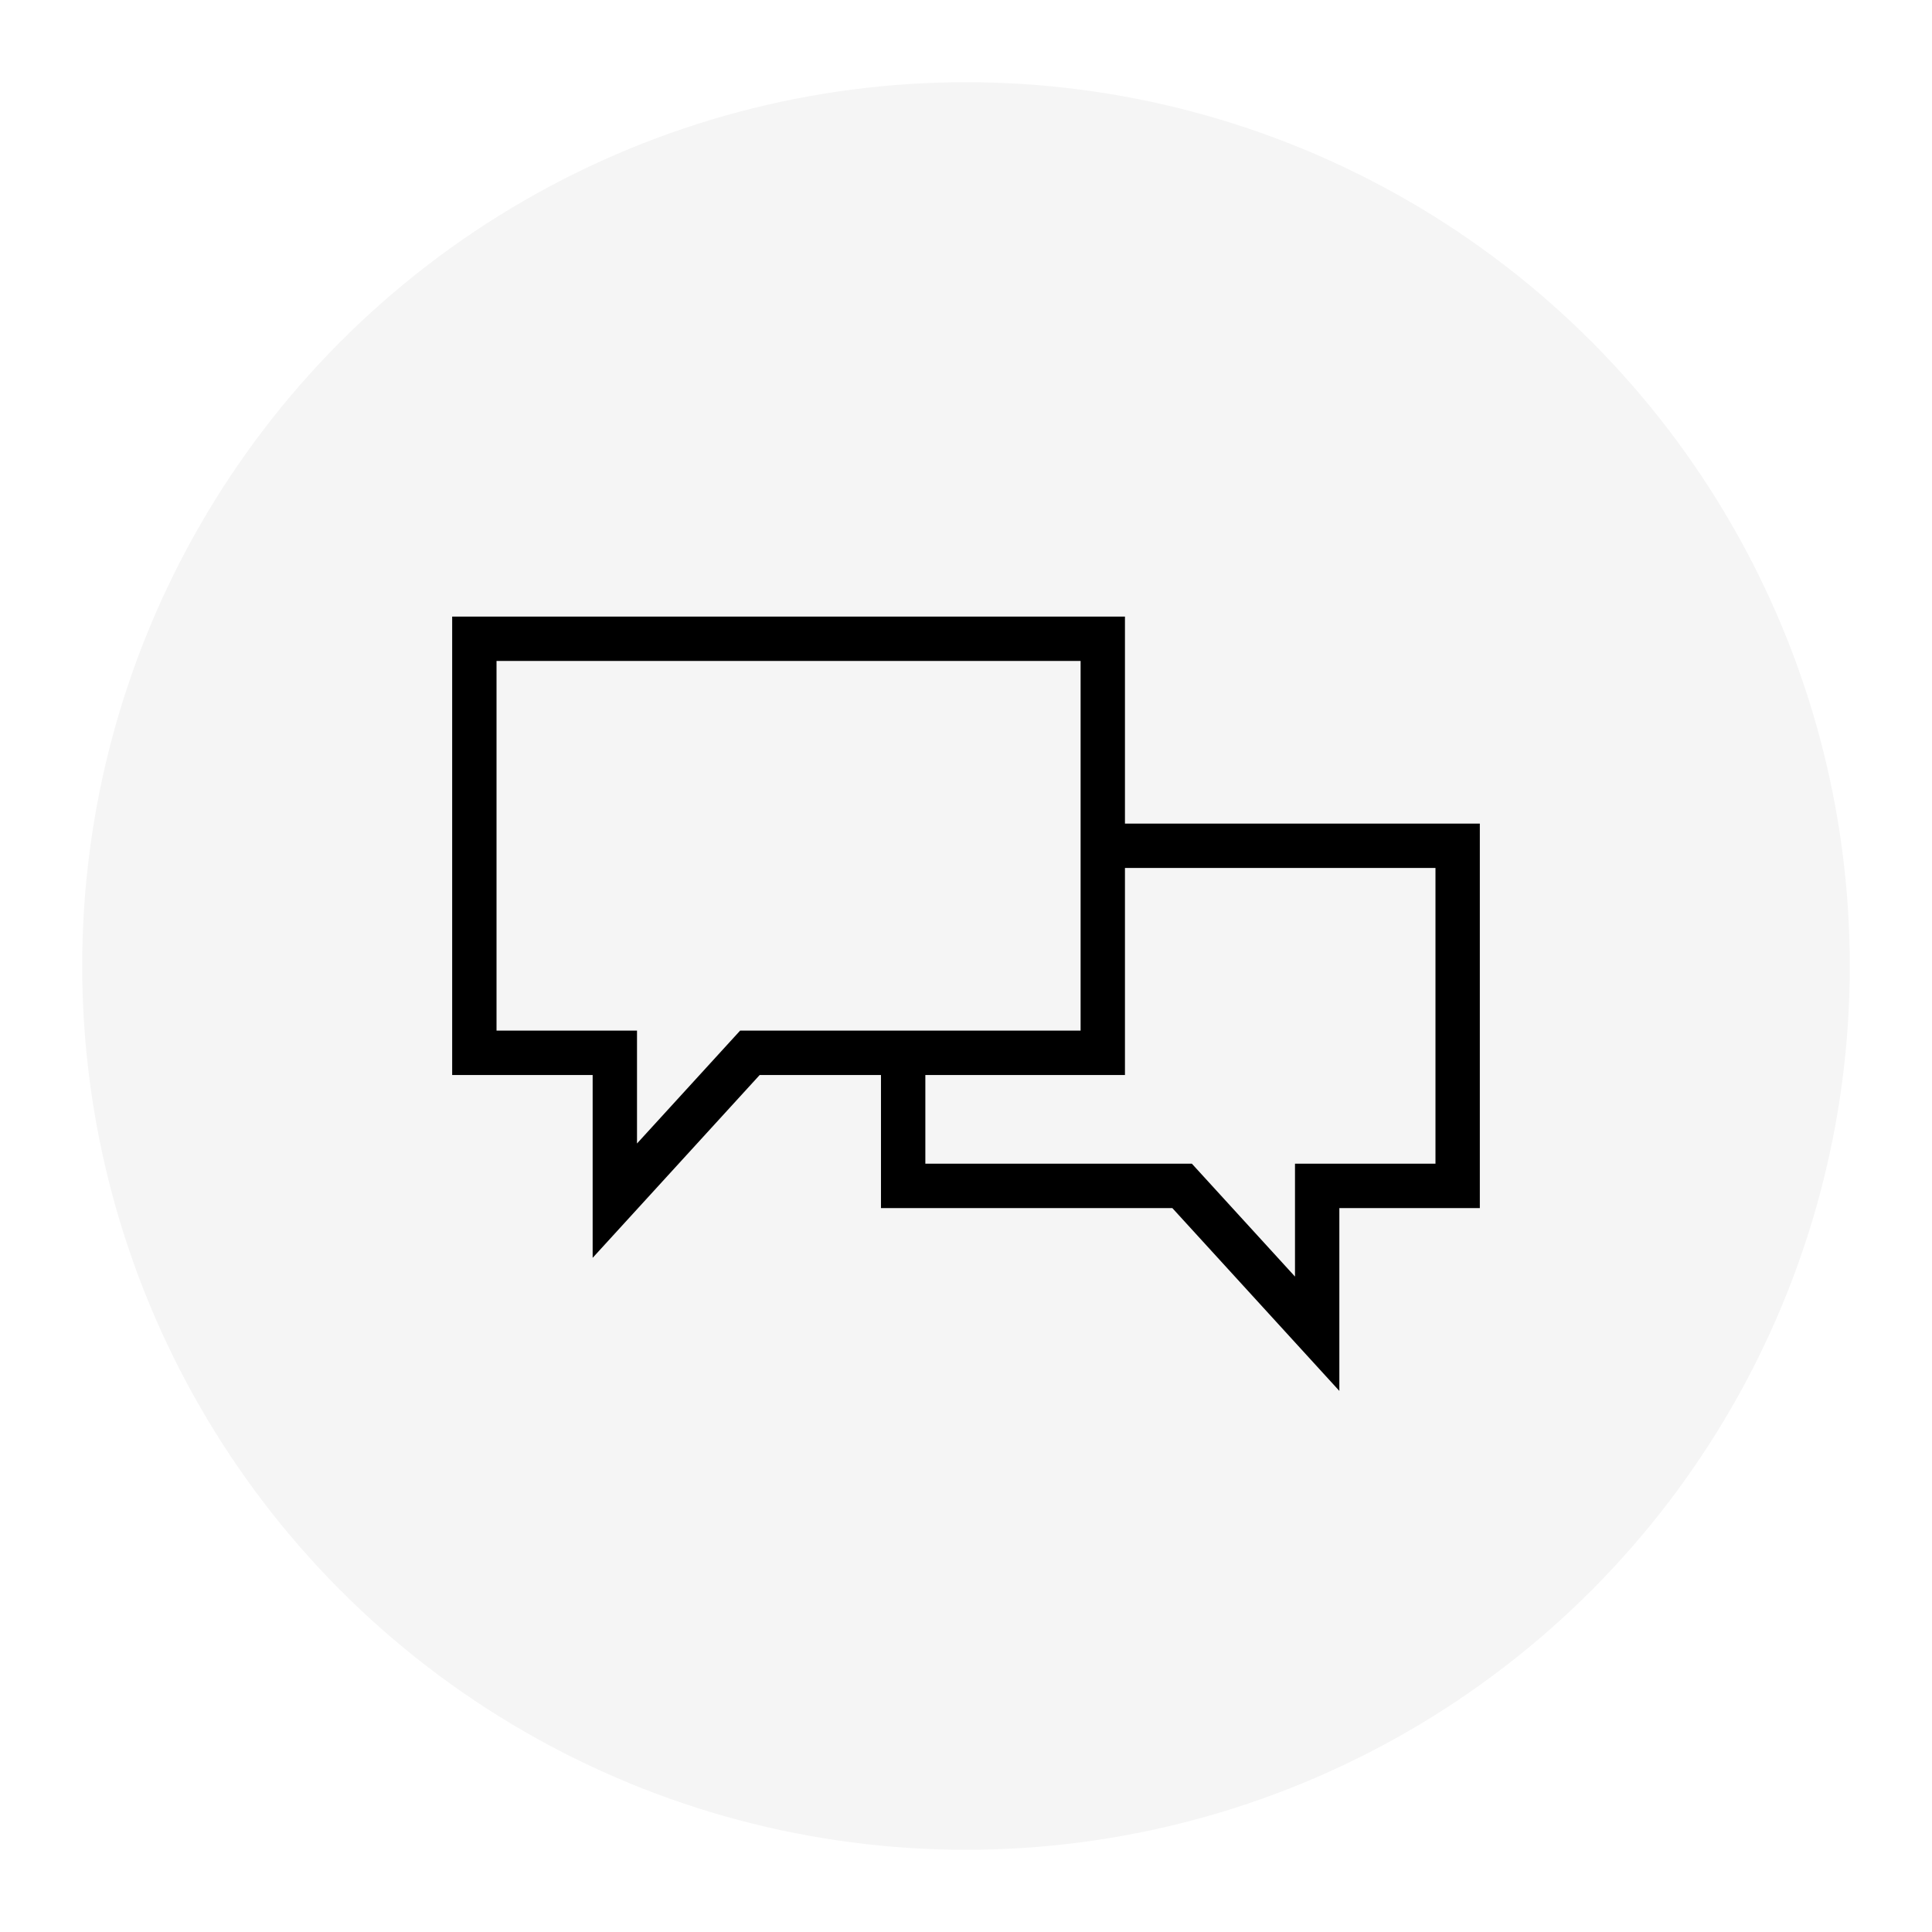
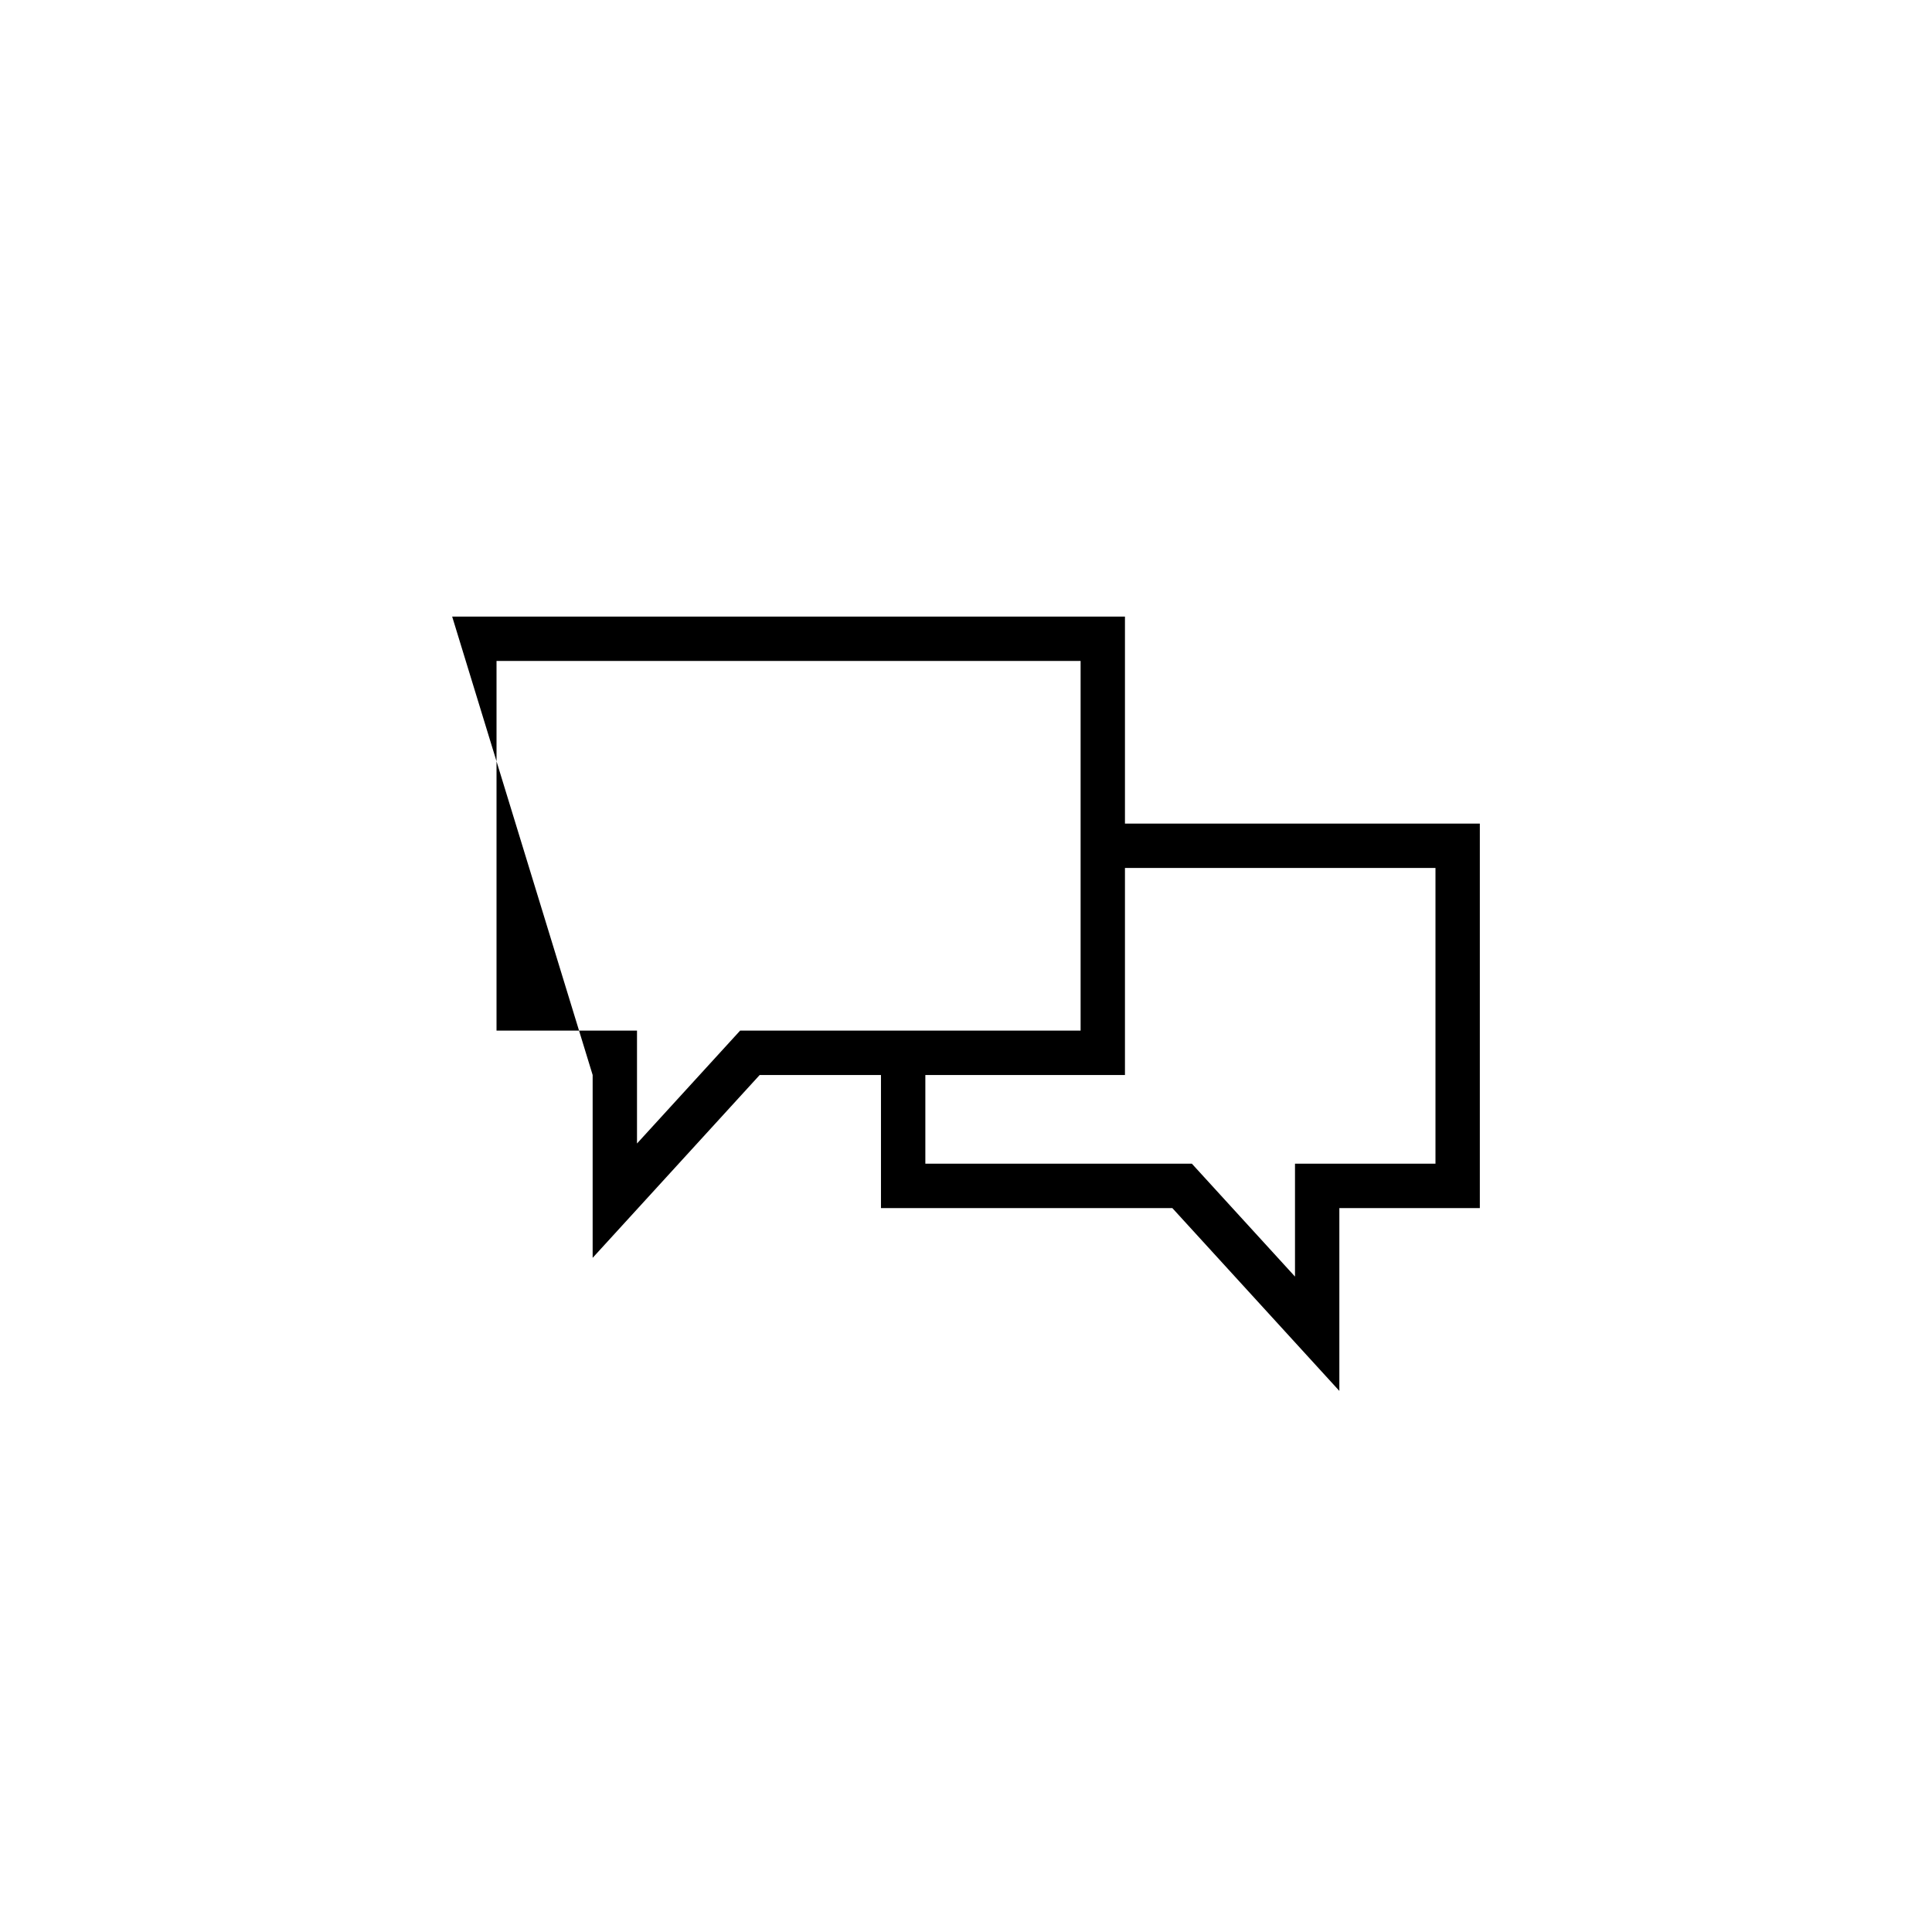
<svg xmlns="http://www.w3.org/2000/svg" width="94px" height="94px" viewBox="0 0 94 94" version="1.1">
  <title>blogs-interviews-icons copy@1x</title>
  <desc>Created with Sketch.</desc>
  <defs>
    <filter x="-14.0%" y="-14.0%" width="127.9%" height="127.9%" filterUnits="objectBoundingBox" id="filter-1">
      <feOffset dx="0" dy="2" in="SourceAlpha" result="shadowOffsetOuter1" />
      <feGaussianBlur stdDeviation="2" in="shadowOffsetOuter1" result="shadowBlurOuter1" />
      <feColorMatrix values="0 0 0 0 0   0 0 0 0 0   0 0 0 0 0  0 0 0 0.2 0" type="matrix" in="shadowBlurOuter1" result="shadowMatrixOuter1" />
      <feMerge>
        <feMergeNode in="shadowMatrixOuter1" />
        <feMergeNode in="SourceGraphic" />
      </feMerge>
    </filter>
  </defs>
  <g id="Page-1" stroke="none" stroke-width="1" fill="none" fill-rule="evenodd">
    <g id="Resource-types" transform="translate(-1140, -637)">
      <g id="Group" transform="translate(350, 64)">
        <g id="blogs-interviews-icons" transform="translate(794, 575)">
          <g id="Group-4" filter="url(#filter-1)">
            <g id="Group-4-Copy-3" fill="#F5F5F5">
-               <circle id="Oval" cx="43" cy="43" r="43" />
-             </g>
-             <path d="M18,26 L18,48.303 L24.835,48.303 L24.835,57.199 L32.962,48.303 L38.863,48.303 L38.863,54.778 L53.039,54.778 L61.165,63.674 L61.165,54.778 L68,54.778 L68,36.072 L50.734,36.072 L50.734,26 L18,26 Z M20.158,28.159 L48.576,28.159 L48.576,46.144 L32.01,46.144 L26.993,51.636 L26.993,46.144 L20.158,46.144 L20.158,28.159 Z M41.022,48.303 L50.734,48.303 L50.734,38.23 L65.842,38.23 L65.842,52.619 L59.007,52.619 L59.007,58.111 L53.99,52.619 L41.022,52.619 L41.022,48.303 Z" id="Fill-1" fill="#000000" />
+               </g>
+             <path d="M18,26 L24.835,48.303 L24.835,57.199 L32.962,48.303 L38.863,48.303 L38.863,54.778 L53.039,54.778 L61.165,63.674 L61.165,54.778 L68,54.778 L68,36.072 L50.734,36.072 L50.734,26 L18,26 Z M20.158,28.159 L48.576,28.159 L48.576,46.144 L32.01,46.144 L26.993,51.636 L26.993,46.144 L20.158,46.144 L20.158,28.159 Z M41.022,48.303 L50.734,48.303 L50.734,38.23 L65.842,38.23 L65.842,52.619 L59.007,52.619 L59.007,58.111 L53.99,52.619 L41.022,52.619 L41.022,48.303 Z" id="Fill-1" fill="#000000" />
          </g>
        </g>
      </g>
    </g>
  </g>
</svg>